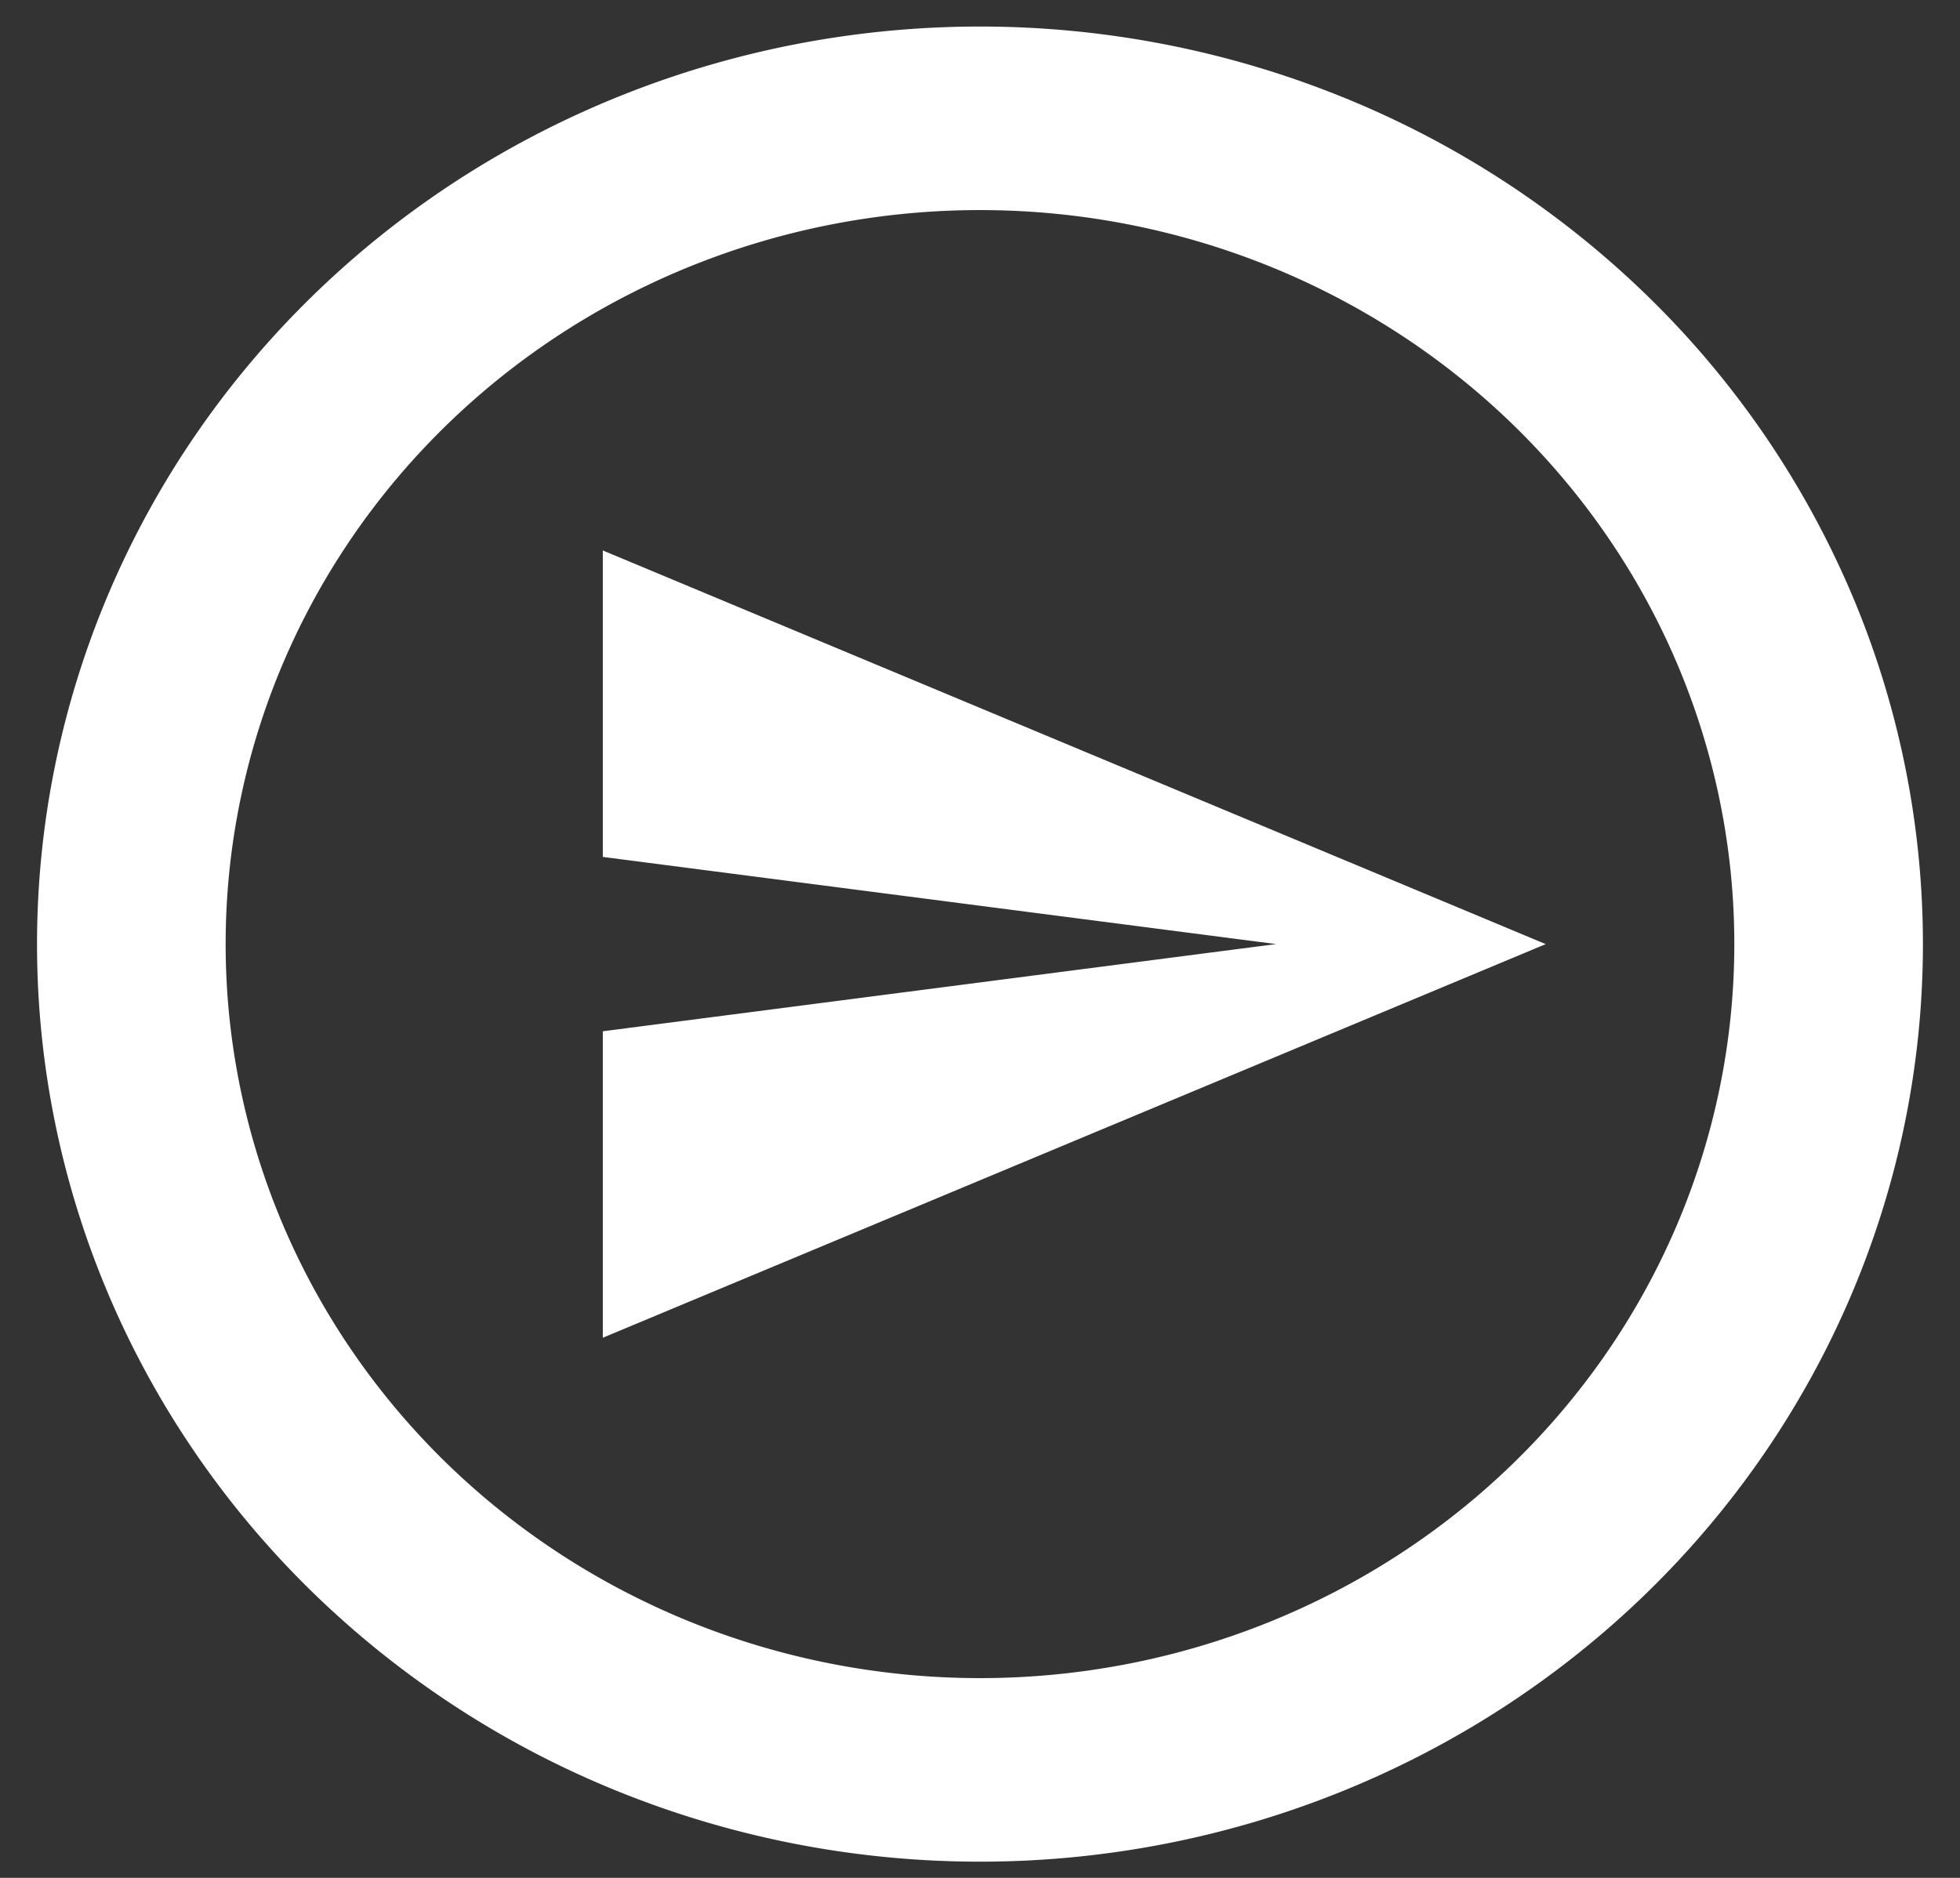
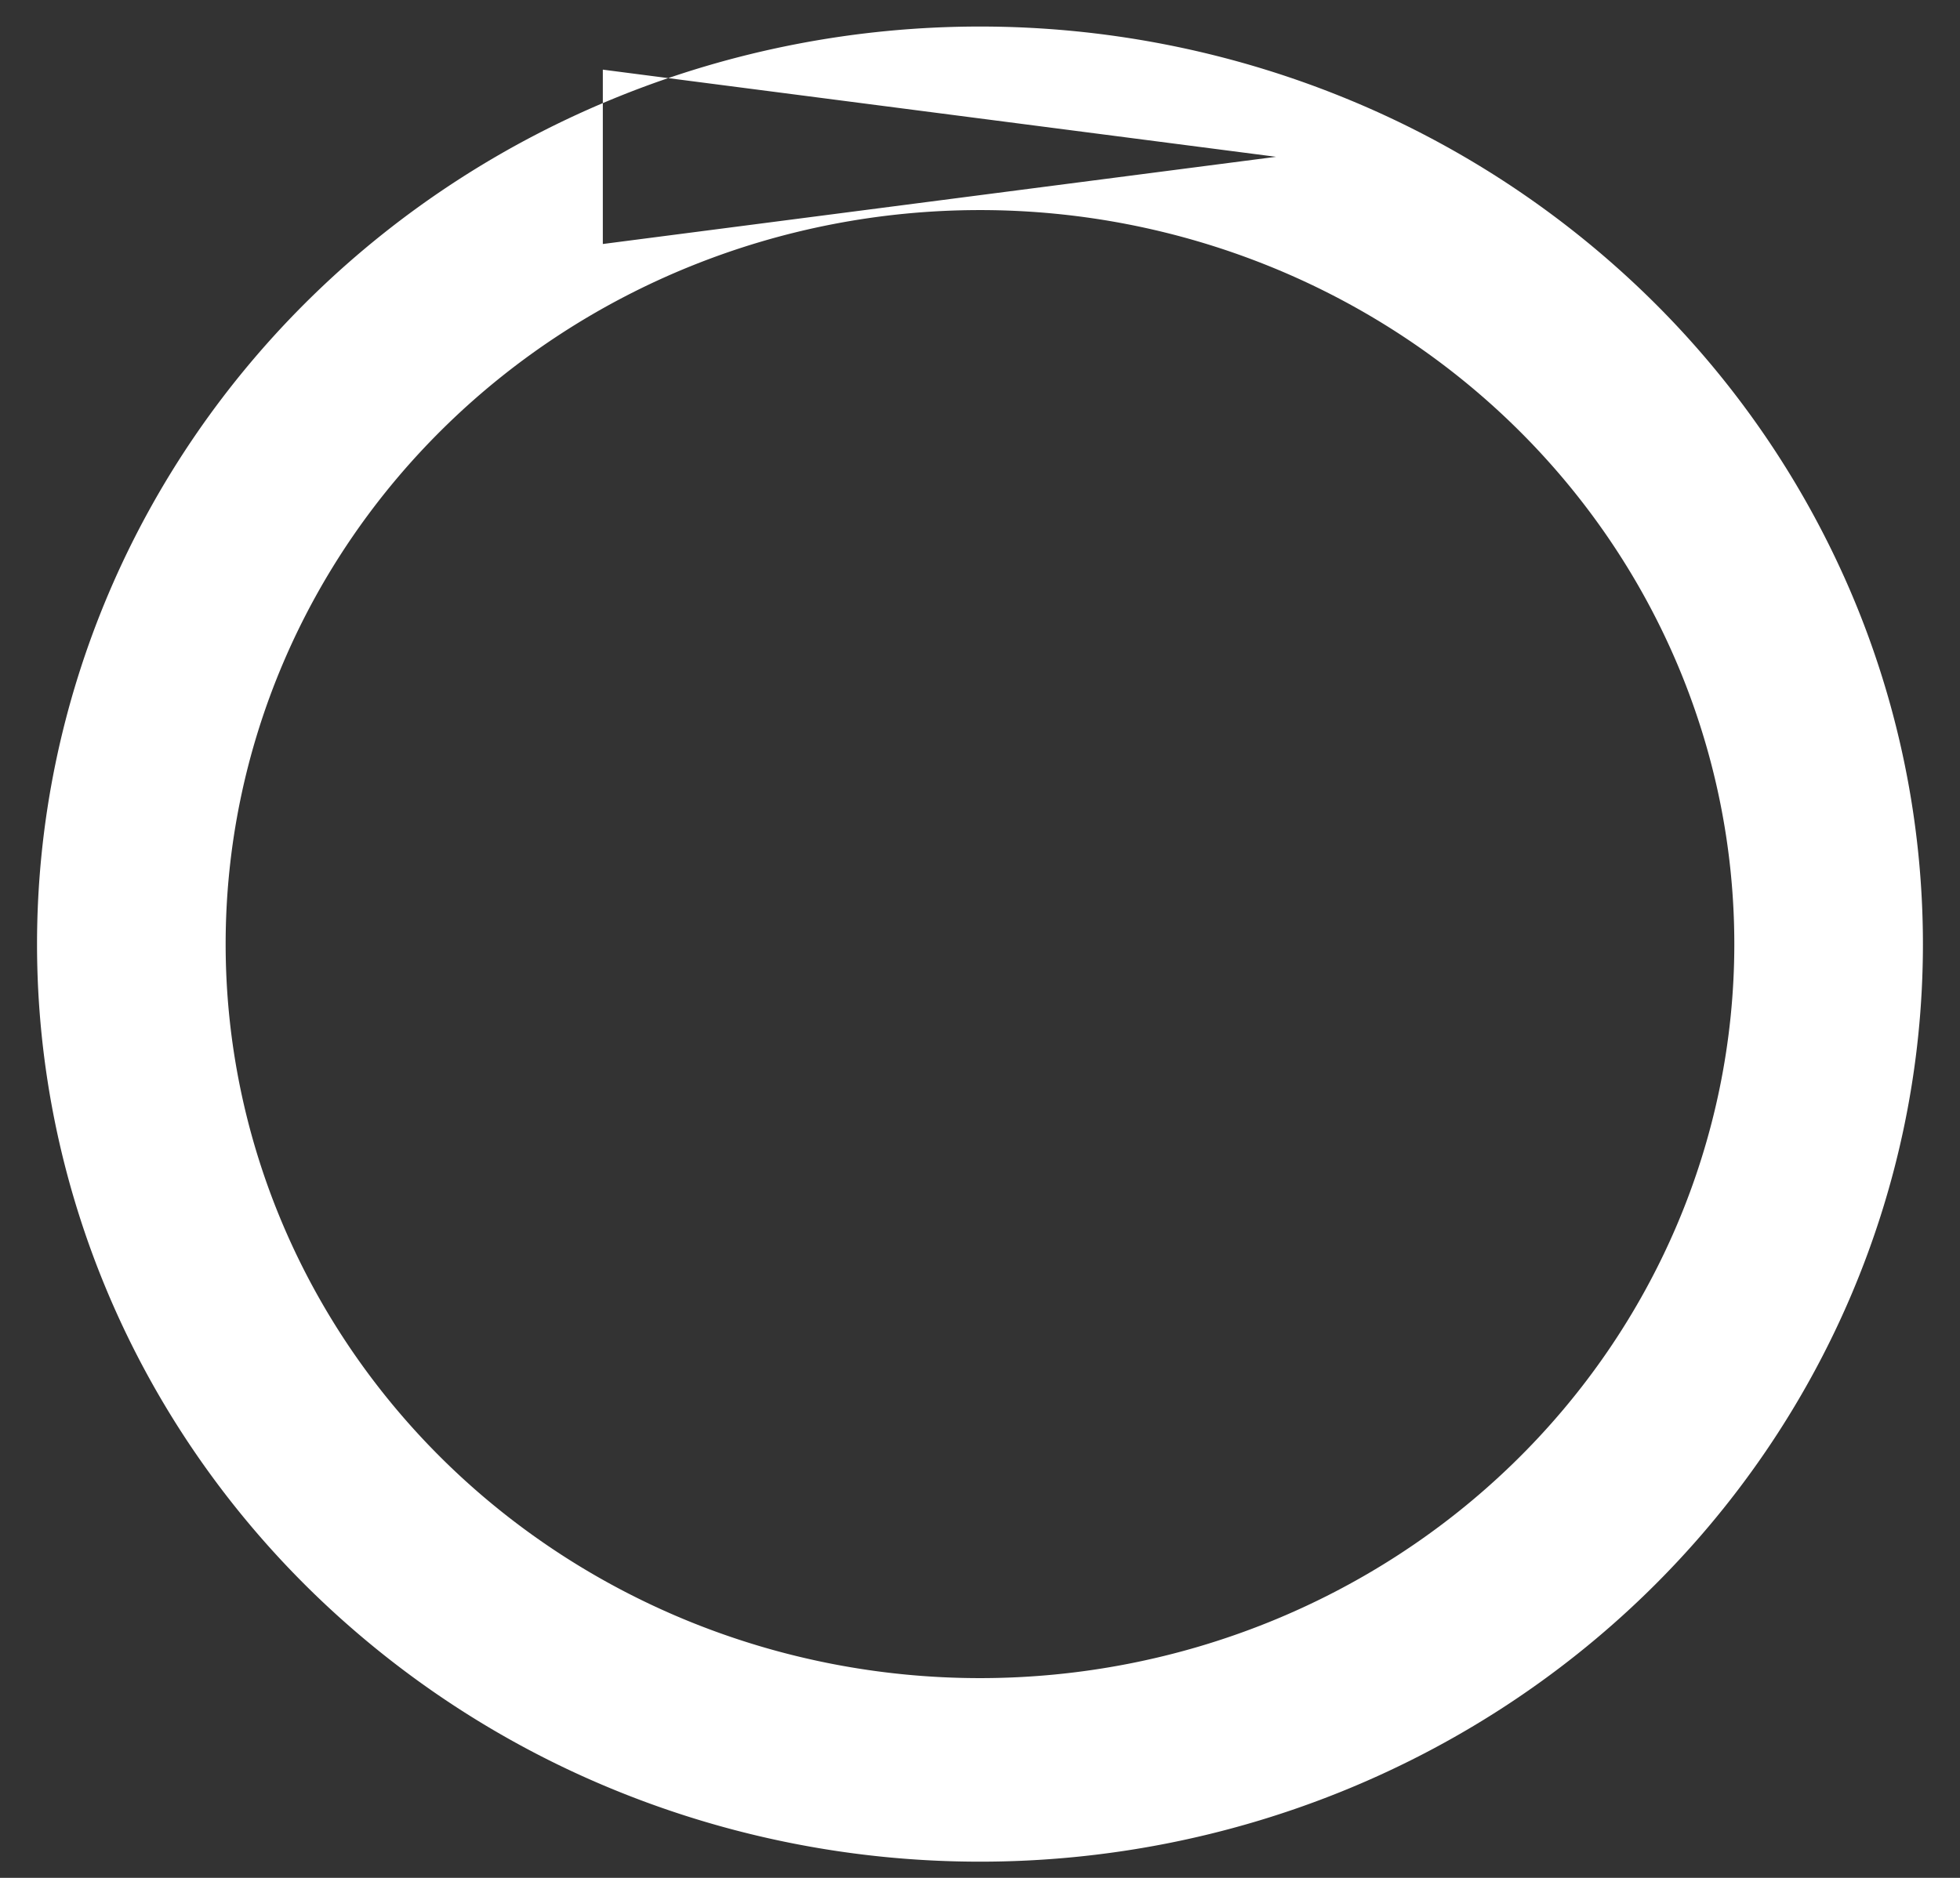
<svg xmlns="http://www.w3.org/2000/svg" width="48" height="46" fill="none">
  <rect width="100%" height="100%" fill="#333333" stroke="none" />
-   <path d="M14.763 13.484l23.092 9.643-23.092 9.642v-7.507l16.488-2.136-16.488-2.135v-7.507zM24 .65c3.032 0 6.035.582 8.837 1.711a23.144 23.144 0 017.492 4.872 22.444 22.444 0 015.006 7.292 21.956 21.956 0 011.757 8.601c0 5.961-2.433 11.678-6.763 15.893-4.331 4.216-10.205 6.584-16.33 6.584-3.032 0-6.035-.582-8.836-1.711a23.144 23.144 0 01-7.492-4.873C3.34 34.805.907 29.089.907 23.128S3.34 11.448 7.671 7.232C12 3.018 17.875.65 24 .65zm0 4.496c-4.9 0-9.599 1.894-13.063 5.266-3.465 3.372-5.411 7.946-5.411 12.714 0 4.77 1.946 9.343 5.41 12.715C14.402 39.213 19.1 41.107 24 41.107s9.598-1.894 13.063-5.266 5.41-7.946 5.41-12.715c0-4.768-1.945-9.342-5.41-12.714S28.899 5.146 24 5.146z" fill="#fff" />
+   <path d="M14.763 13.484v-7.507l16.488-2.136-16.488-2.135v-7.507zM24 .65c3.032 0 6.035.582 8.837 1.711a23.144 23.144 0 017.492 4.872 22.444 22.444 0 015.006 7.292 21.956 21.956 0 011.757 8.601c0 5.961-2.433 11.678-6.763 15.893-4.331 4.216-10.205 6.584-16.33 6.584-3.032 0-6.035-.582-8.836-1.711a23.144 23.144 0 01-7.492-4.873C3.34 34.805.907 29.089.907 23.128S3.34 11.448 7.671 7.232C12 3.018 17.875.65 24 .65zm0 4.496c-4.9 0-9.599 1.894-13.063 5.266-3.465 3.372-5.411 7.946-5.411 12.714 0 4.77 1.946 9.343 5.41 12.715C14.402 39.213 19.1 41.107 24 41.107s9.598-1.894 13.063-5.266 5.41-7.946 5.41-12.715c0-4.768-1.945-9.342-5.41-12.714S28.899 5.146 24 5.146z" fill="#fff" />
</svg>